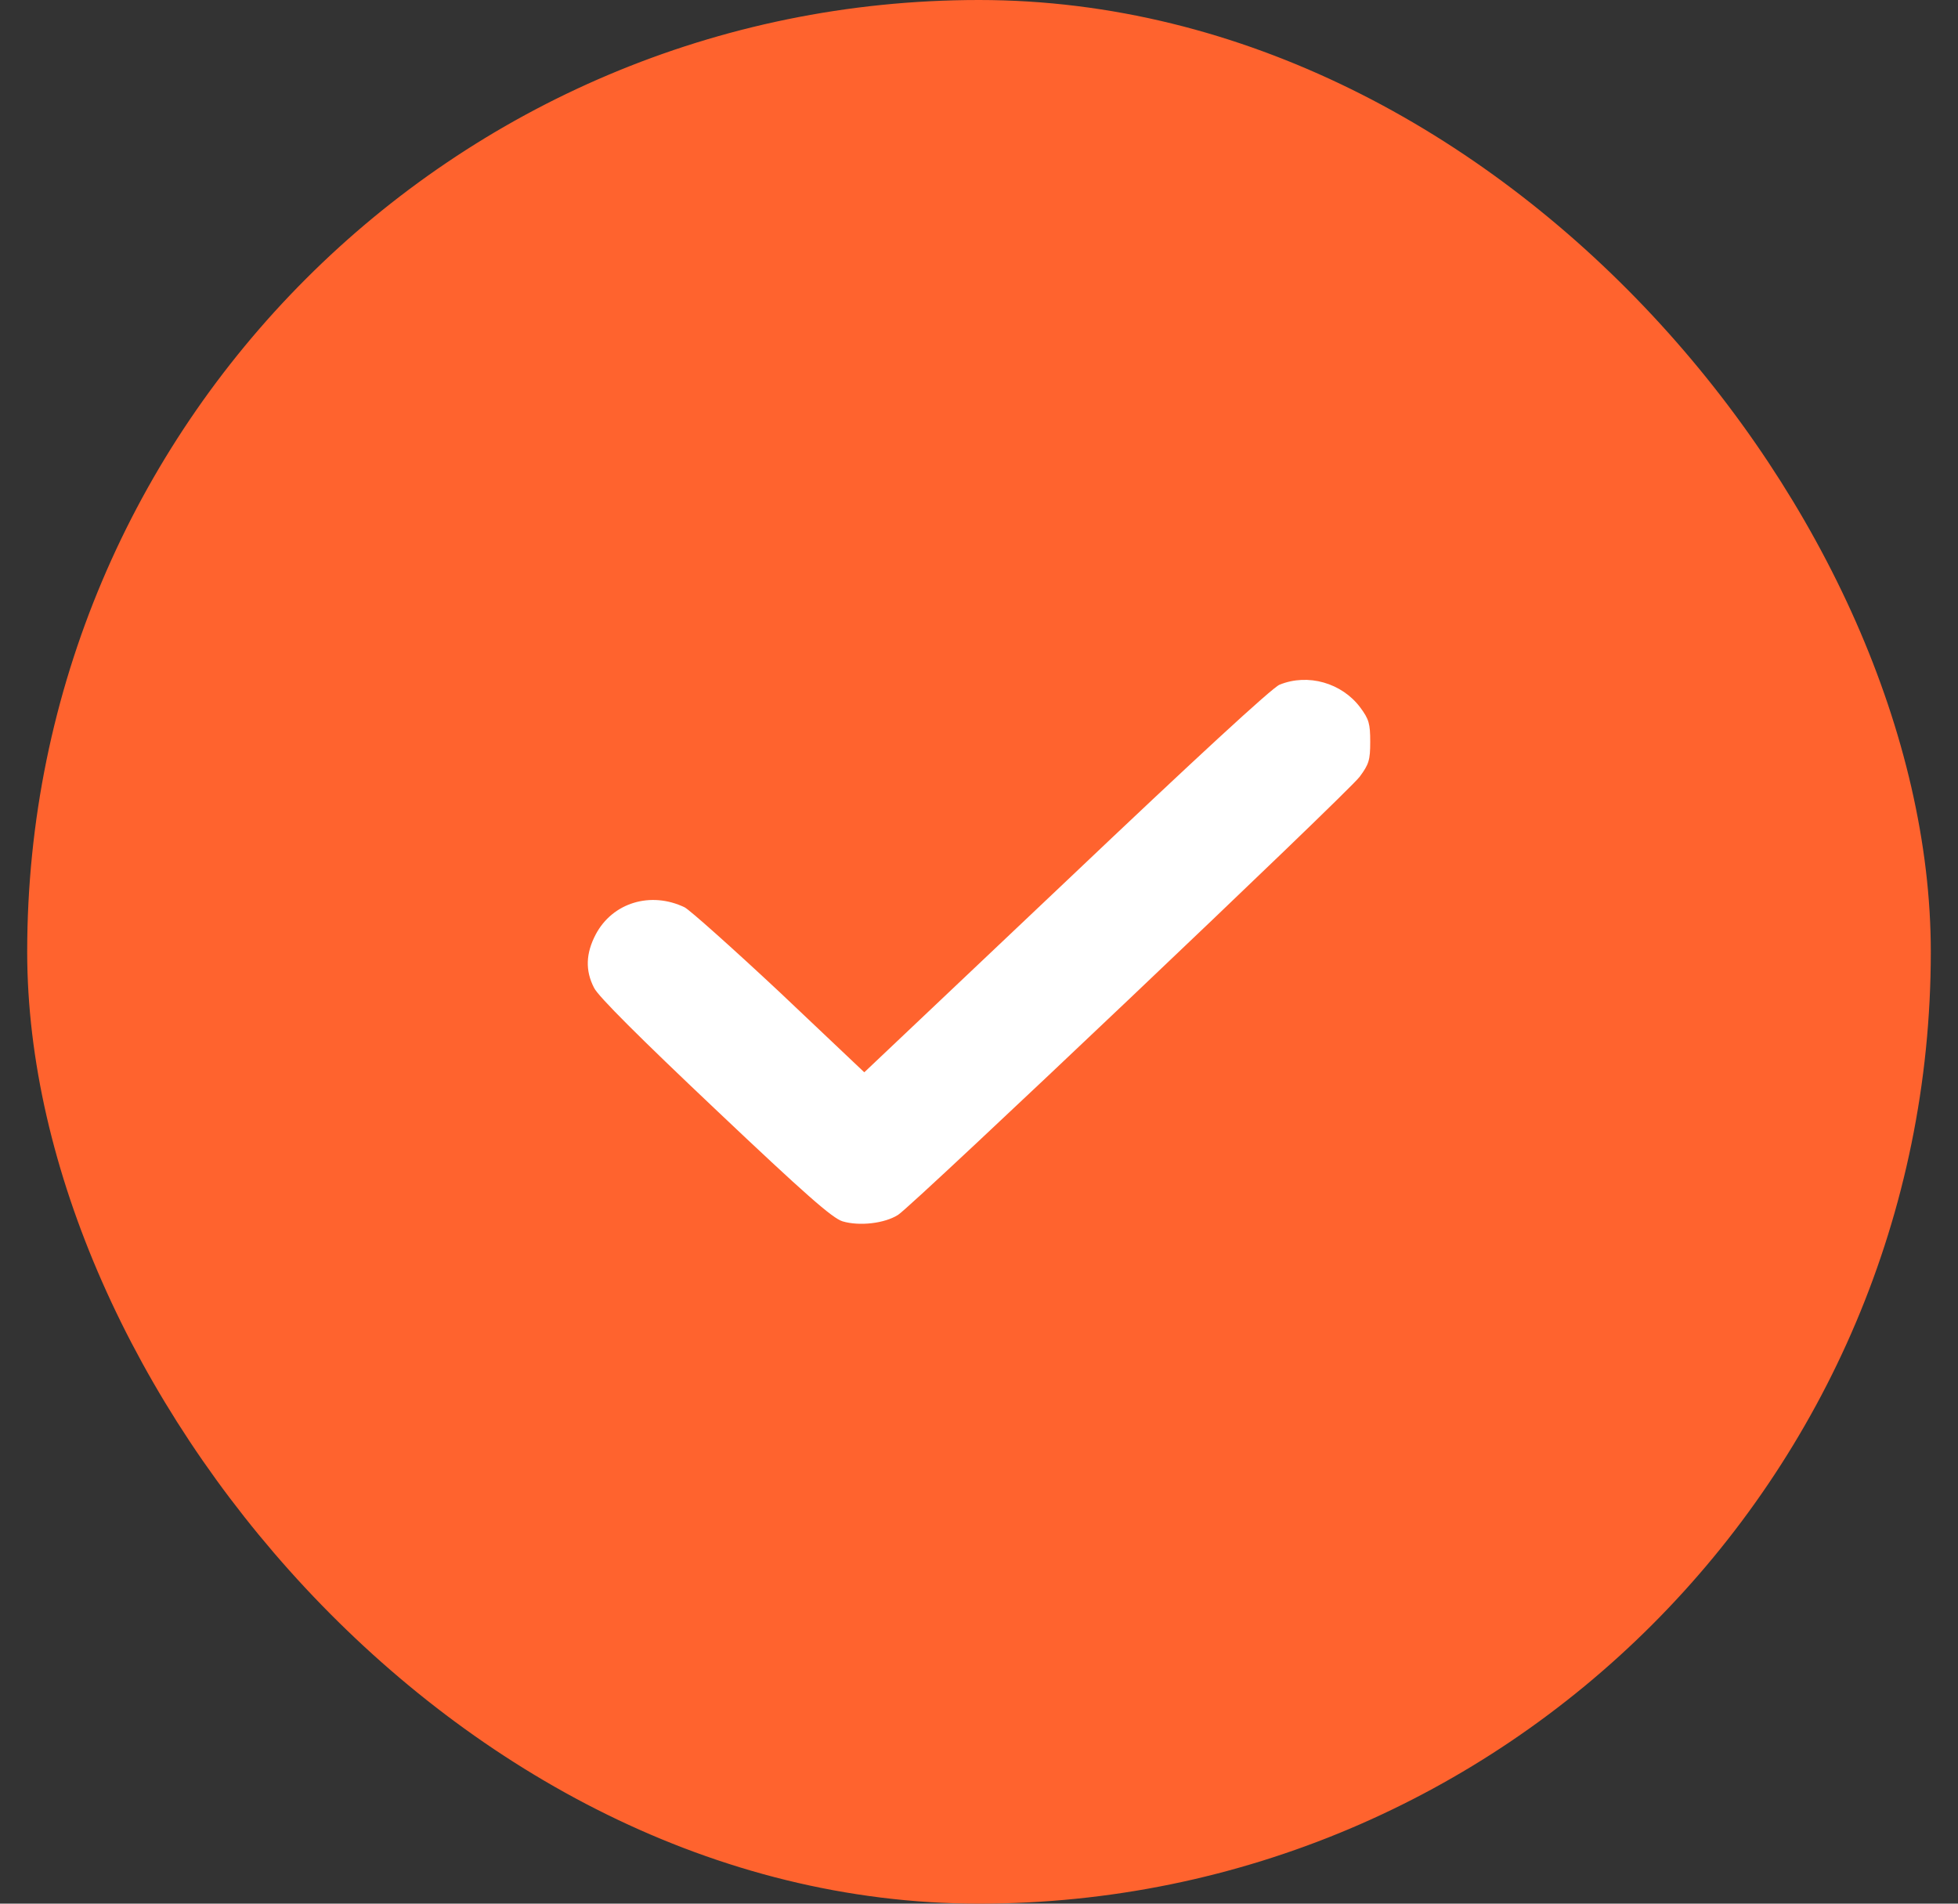
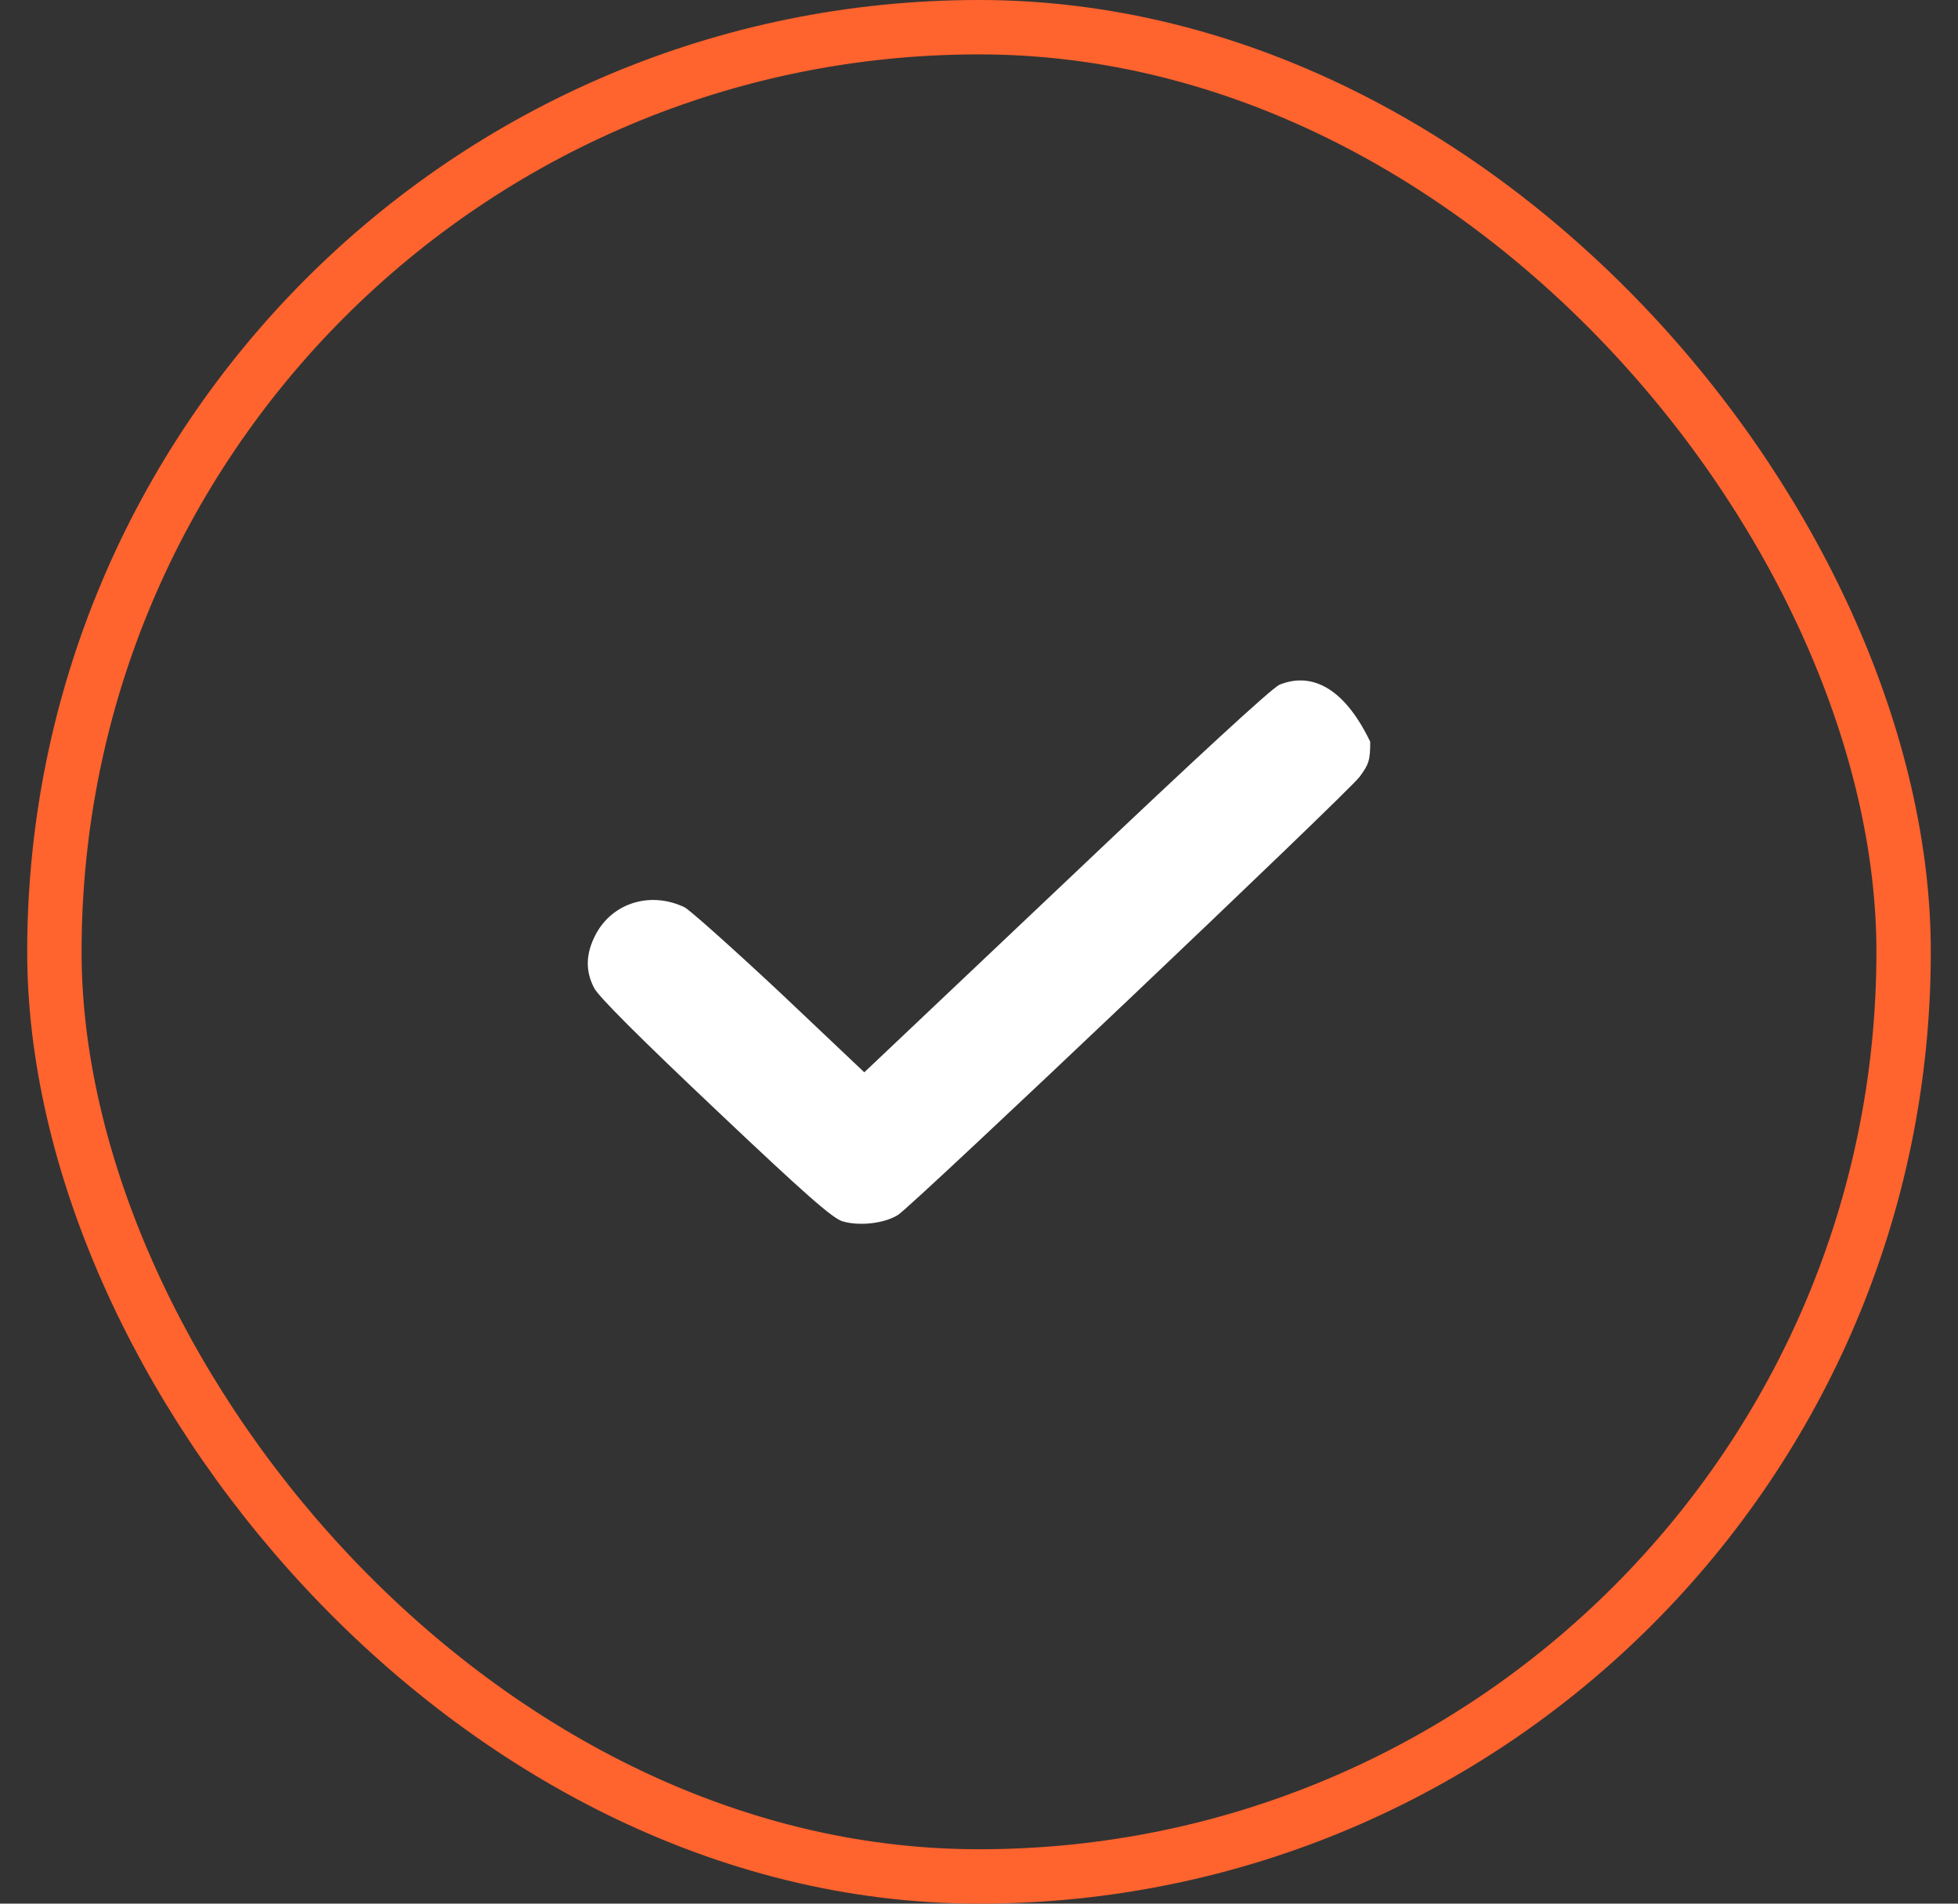
<svg xmlns="http://www.w3.org/2000/svg" width="36" height="35" viewBox="0 0 36 35" fill="none">
  <rect x="0" y="0" width="36" height="35" fill="#333333" stroke="none" />
-   <rect x="1" y="0.5" width="34" height="34" rx="17" fill="#FF632E" />
  <rect x="1" y="0.5" width="34" height="34" rx="17" stroke="#FF632E" />
-   <path d="M23.526 12.589C23.393 12.641 21.969 13.954 19.606 16.198L15.891 19.715L14.334 18.241C13.473 17.436 12.685 16.733 12.588 16.682C11.964 16.382 11.261 16.595 10.952 17.182C10.771 17.528 10.758 17.844 10.922 18.161C10.995 18.316 11.783 19.099 13.146 20.388C14.806 21.96 15.303 22.397 15.491 22.455C15.8 22.547 16.267 22.495 16.515 22.334C16.806 22.144 24.775 14.581 24.999 14.281C25.169 14.051 25.193 13.976 25.193 13.637C25.193 13.303 25.169 13.223 25.011 13.009C24.672 12.555 24.048 12.376 23.526 12.589Z" fill="white" />
+   <path d="M23.526 12.589C23.393 12.641 21.969 13.954 19.606 16.198L15.891 19.715L14.334 18.241C13.473 17.436 12.685 16.733 12.588 16.682C11.964 16.382 11.261 16.595 10.952 17.182C10.771 17.528 10.758 17.844 10.922 18.161C10.995 18.316 11.783 19.099 13.146 20.388C14.806 21.96 15.303 22.397 15.491 22.455C15.8 22.547 16.267 22.495 16.515 22.334C16.806 22.144 24.775 14.581 24.999 14.281C25.169 14.051 25.193 13.976 25.193 13.637C24.672 12.555 24.048 12.376 23.526 12.589Z" fill="white" />
</svg>